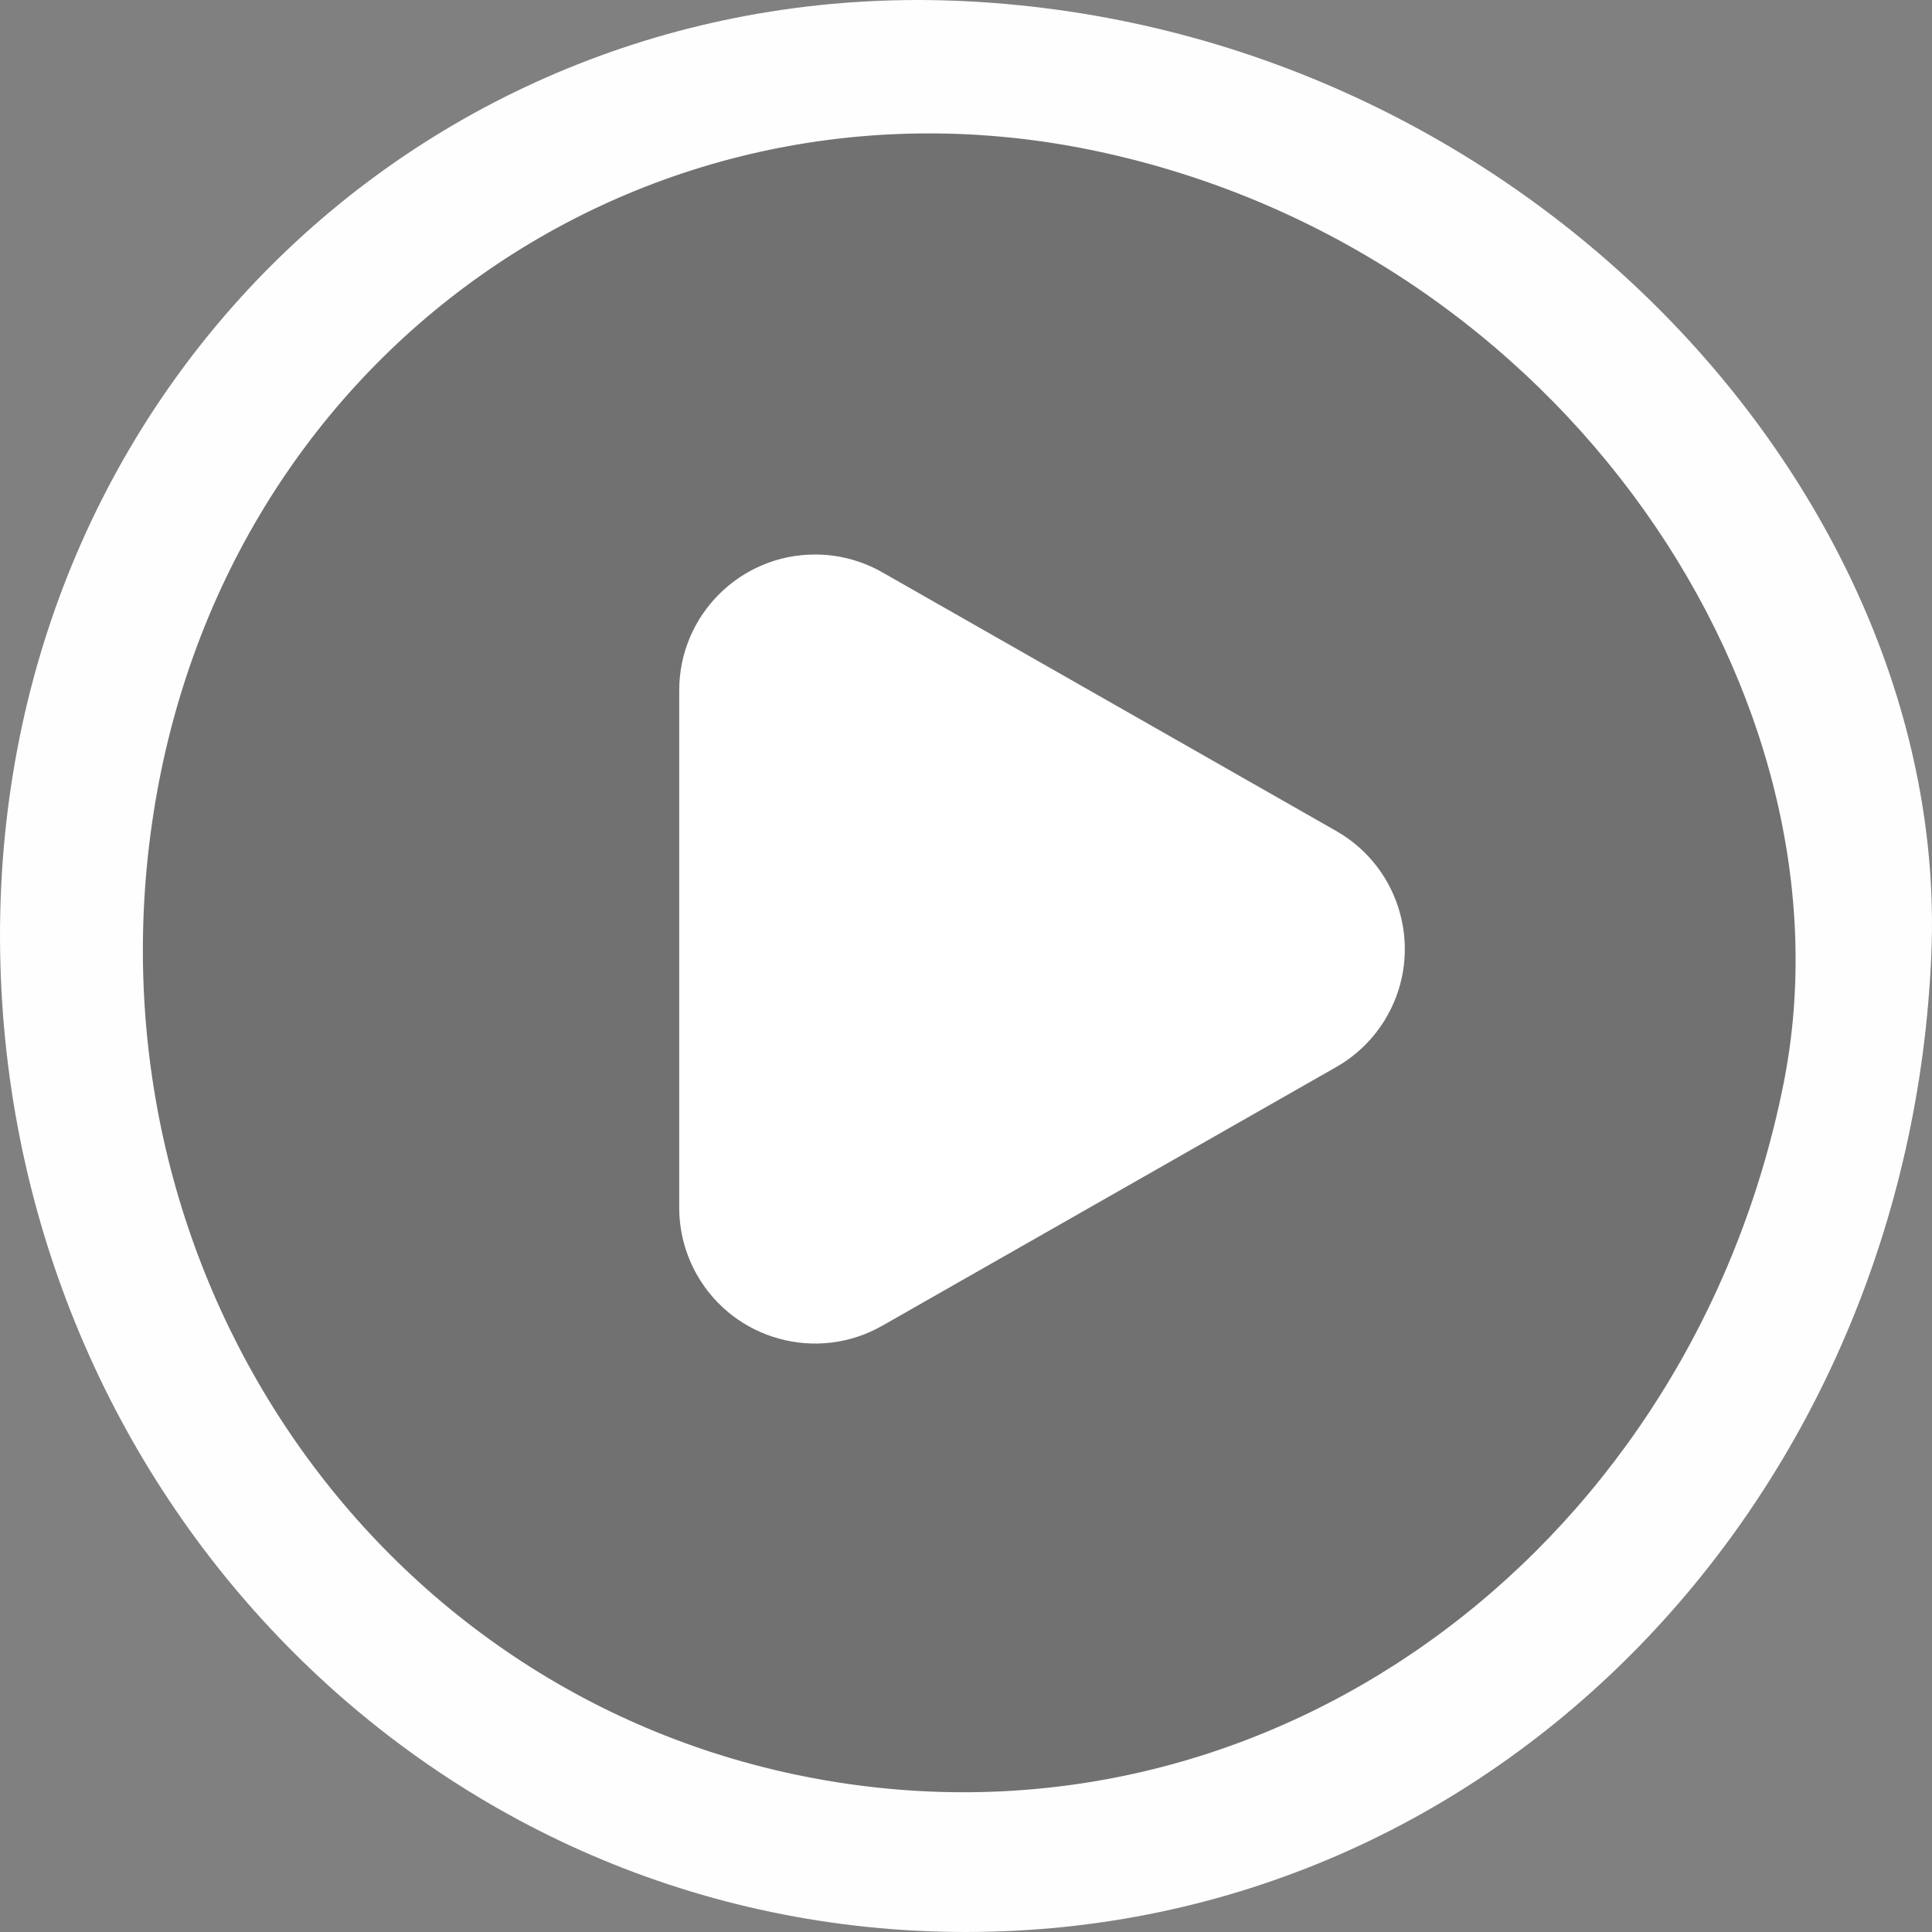
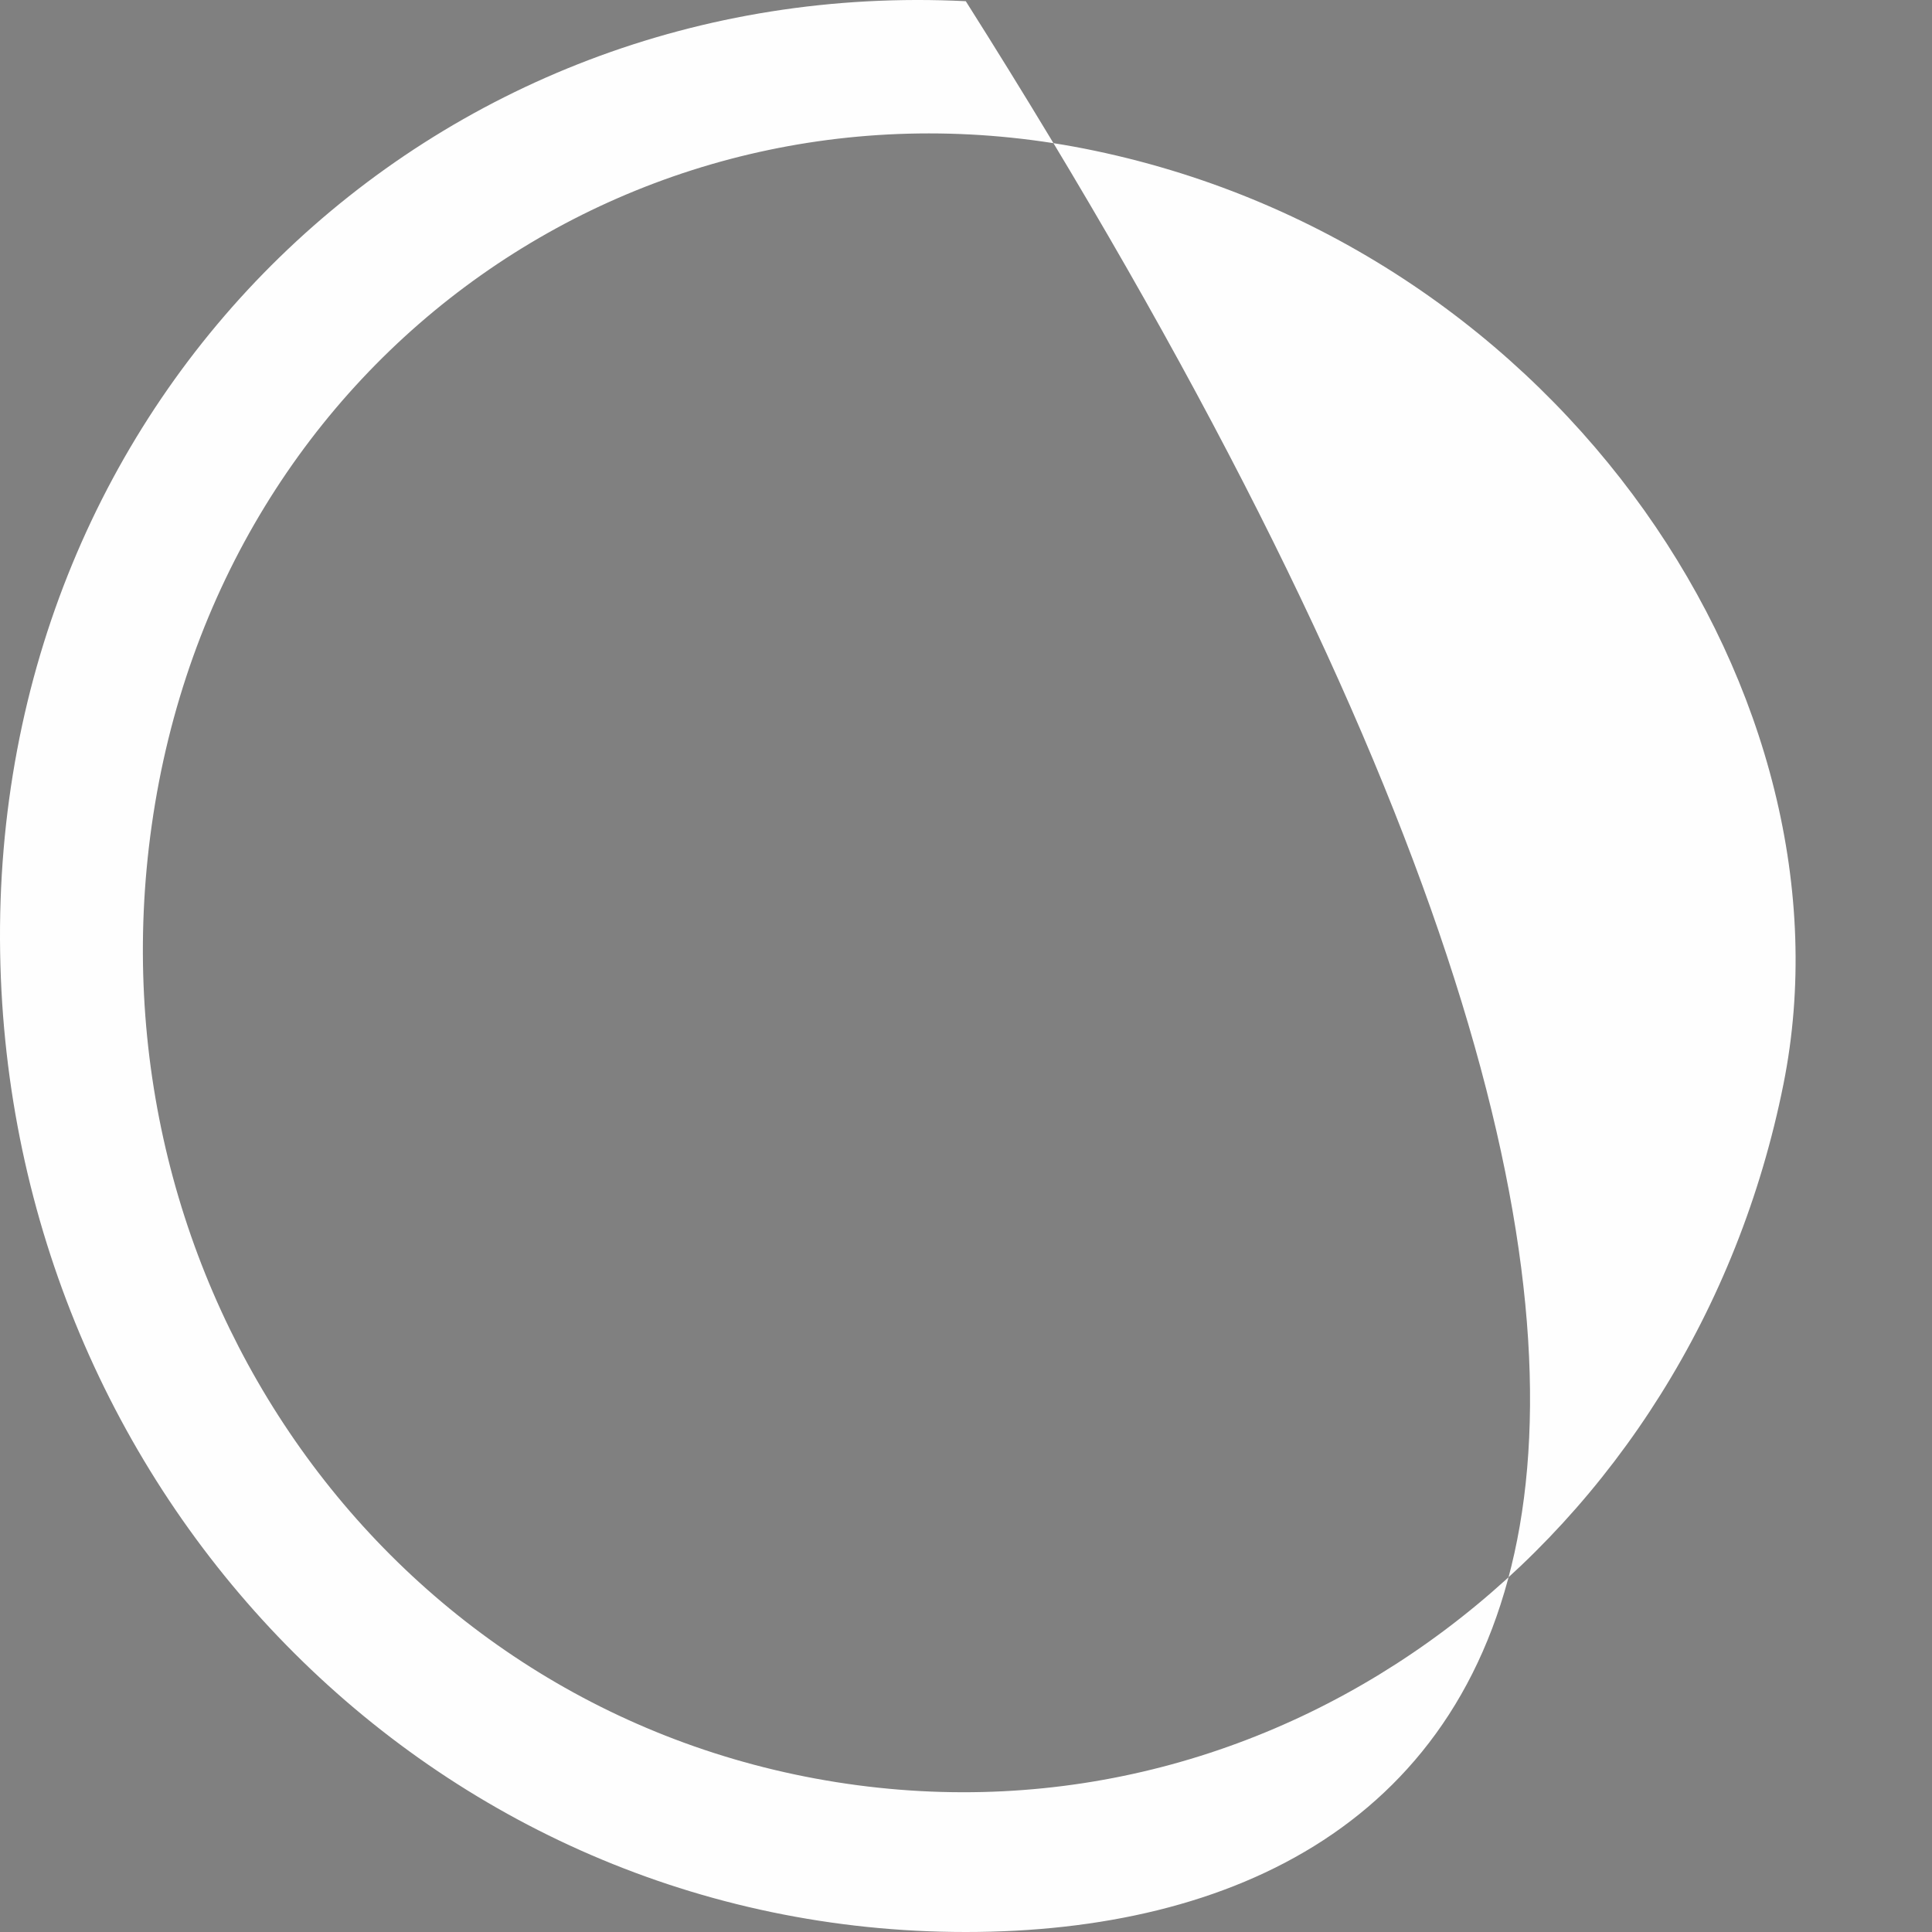
<svg xmlns="http://www.w3.org/2000/svg" width="512px" height="512px" viewBox="0 0 512 512" version="1.1">
  <rect x="0" y="0" width="512" height="512" fill="#808080" stroke="none" />
  <title>play-icon-2</title>
  <desc>Created with Sketch.</desc>
  <g id="play-icon-2" stroke="none" stroke-width="1" fill="none" fill-rule="evenodd">
-     <path d="M255.942,0.317 C114.783,-6.723 -2.4,104.137 0.037,252.451 C2.394,395.776 114.61,512 255.942,512 C397.275,512 506.083,395.678 511.847,252.451 C516.721,131.328 404.611,7.733 255.942,0.317" id="Path" fill-opacity="0.12" fill="#000000" />
-     <path d="M325.778,191.886 L394.327,312.176 C404.171,329.45 398.148,351.434 380.874,361.278 C375.443,364.373 369.3,366 363.05,366 L225.95,366 C206.068,366 189.95,349.882 189.95,330 C189.95,323.749 191.578,317.606 194.673,312.176 L229.25,251.5 L229.25,251.5 L263.222,191.886 C273.066,174.612 295.05,168.588 312.324,178.432 C317.934,181.629 322.581,186.276 325.778,191.886 Z" id="Triangle" fill="#FFFFFF" transform="translate(294.5, 251.5) rotate(-270) translate(-294.5, -251.5) " />
    <g id="Group" fill="#FFFFFF" fill-opacity="0.99">
-       <path d="M0.037,252.451 C-2.4,104.137 114.783,-6.723 255.942,0.317 C404.611,7.733 516.721,131.328 511.847,252.451 C506.083,395.678 397.275,512 255.942,512 C114.61,512 2.394,395.776 0.037,252.451 Z M40.203,218.747 C23.014,340.163 102.275,453.382 221.692,472.296 C341.109,491.21 448.612,407.486 472.649,287.24 C492.977,185.551 414.791,66.118 290.168,39.957 C171.839,15.118 57.992,93.105 40.203,218.747 Z" id="Combined-Shape" />
+       <path d="M0.037,252.451 C-2.4,104.137 114.783,-6.723 255.942,0.317 C506.083,395.678 397.275,512 255.942,512 C114.61,512 2.394,395.776 0.037,252.451 Z M40.203,218.747 C23.014,340.163 102.275,453.382 221.692,472.296 C341.109,491.21 448.612,407.486 472.649,287.24 C492.977,185.551 414.791,66.118 290.168,39.957 C171.839,15.118 57.992,93.105 40.203,218.747 Z" id="Combined-Shape" />
    </g>
  </g>
</svg>